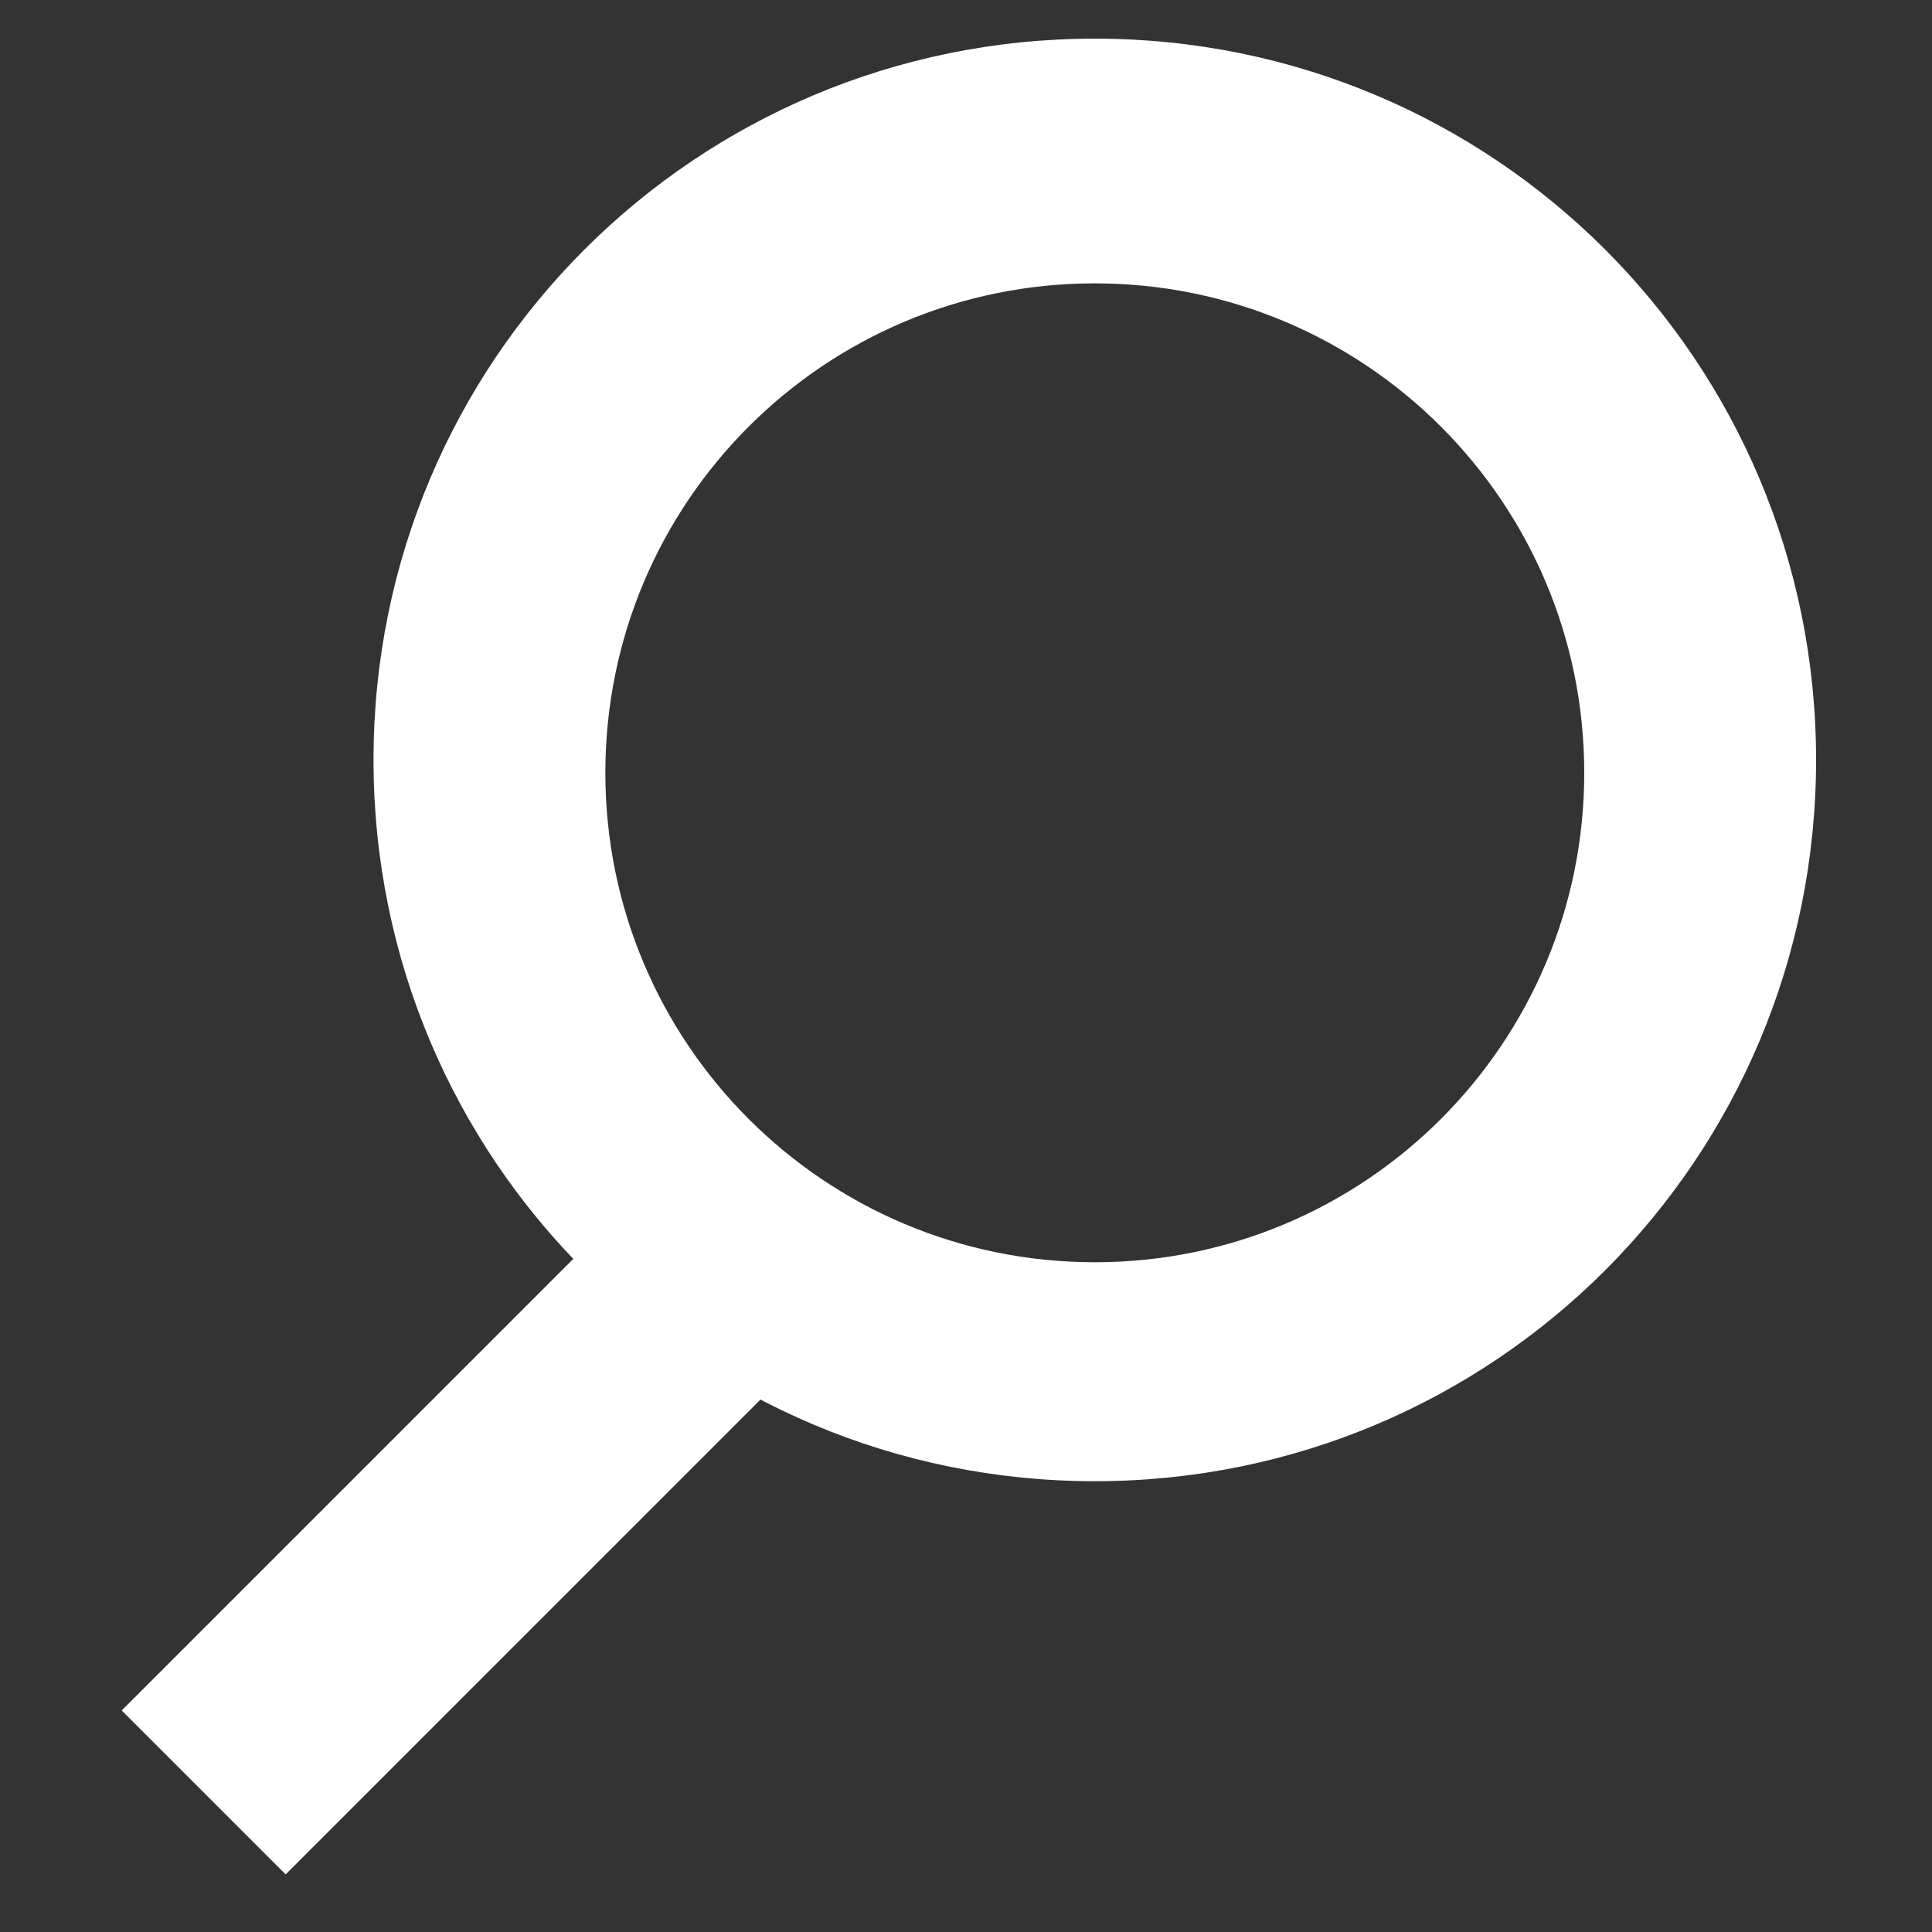
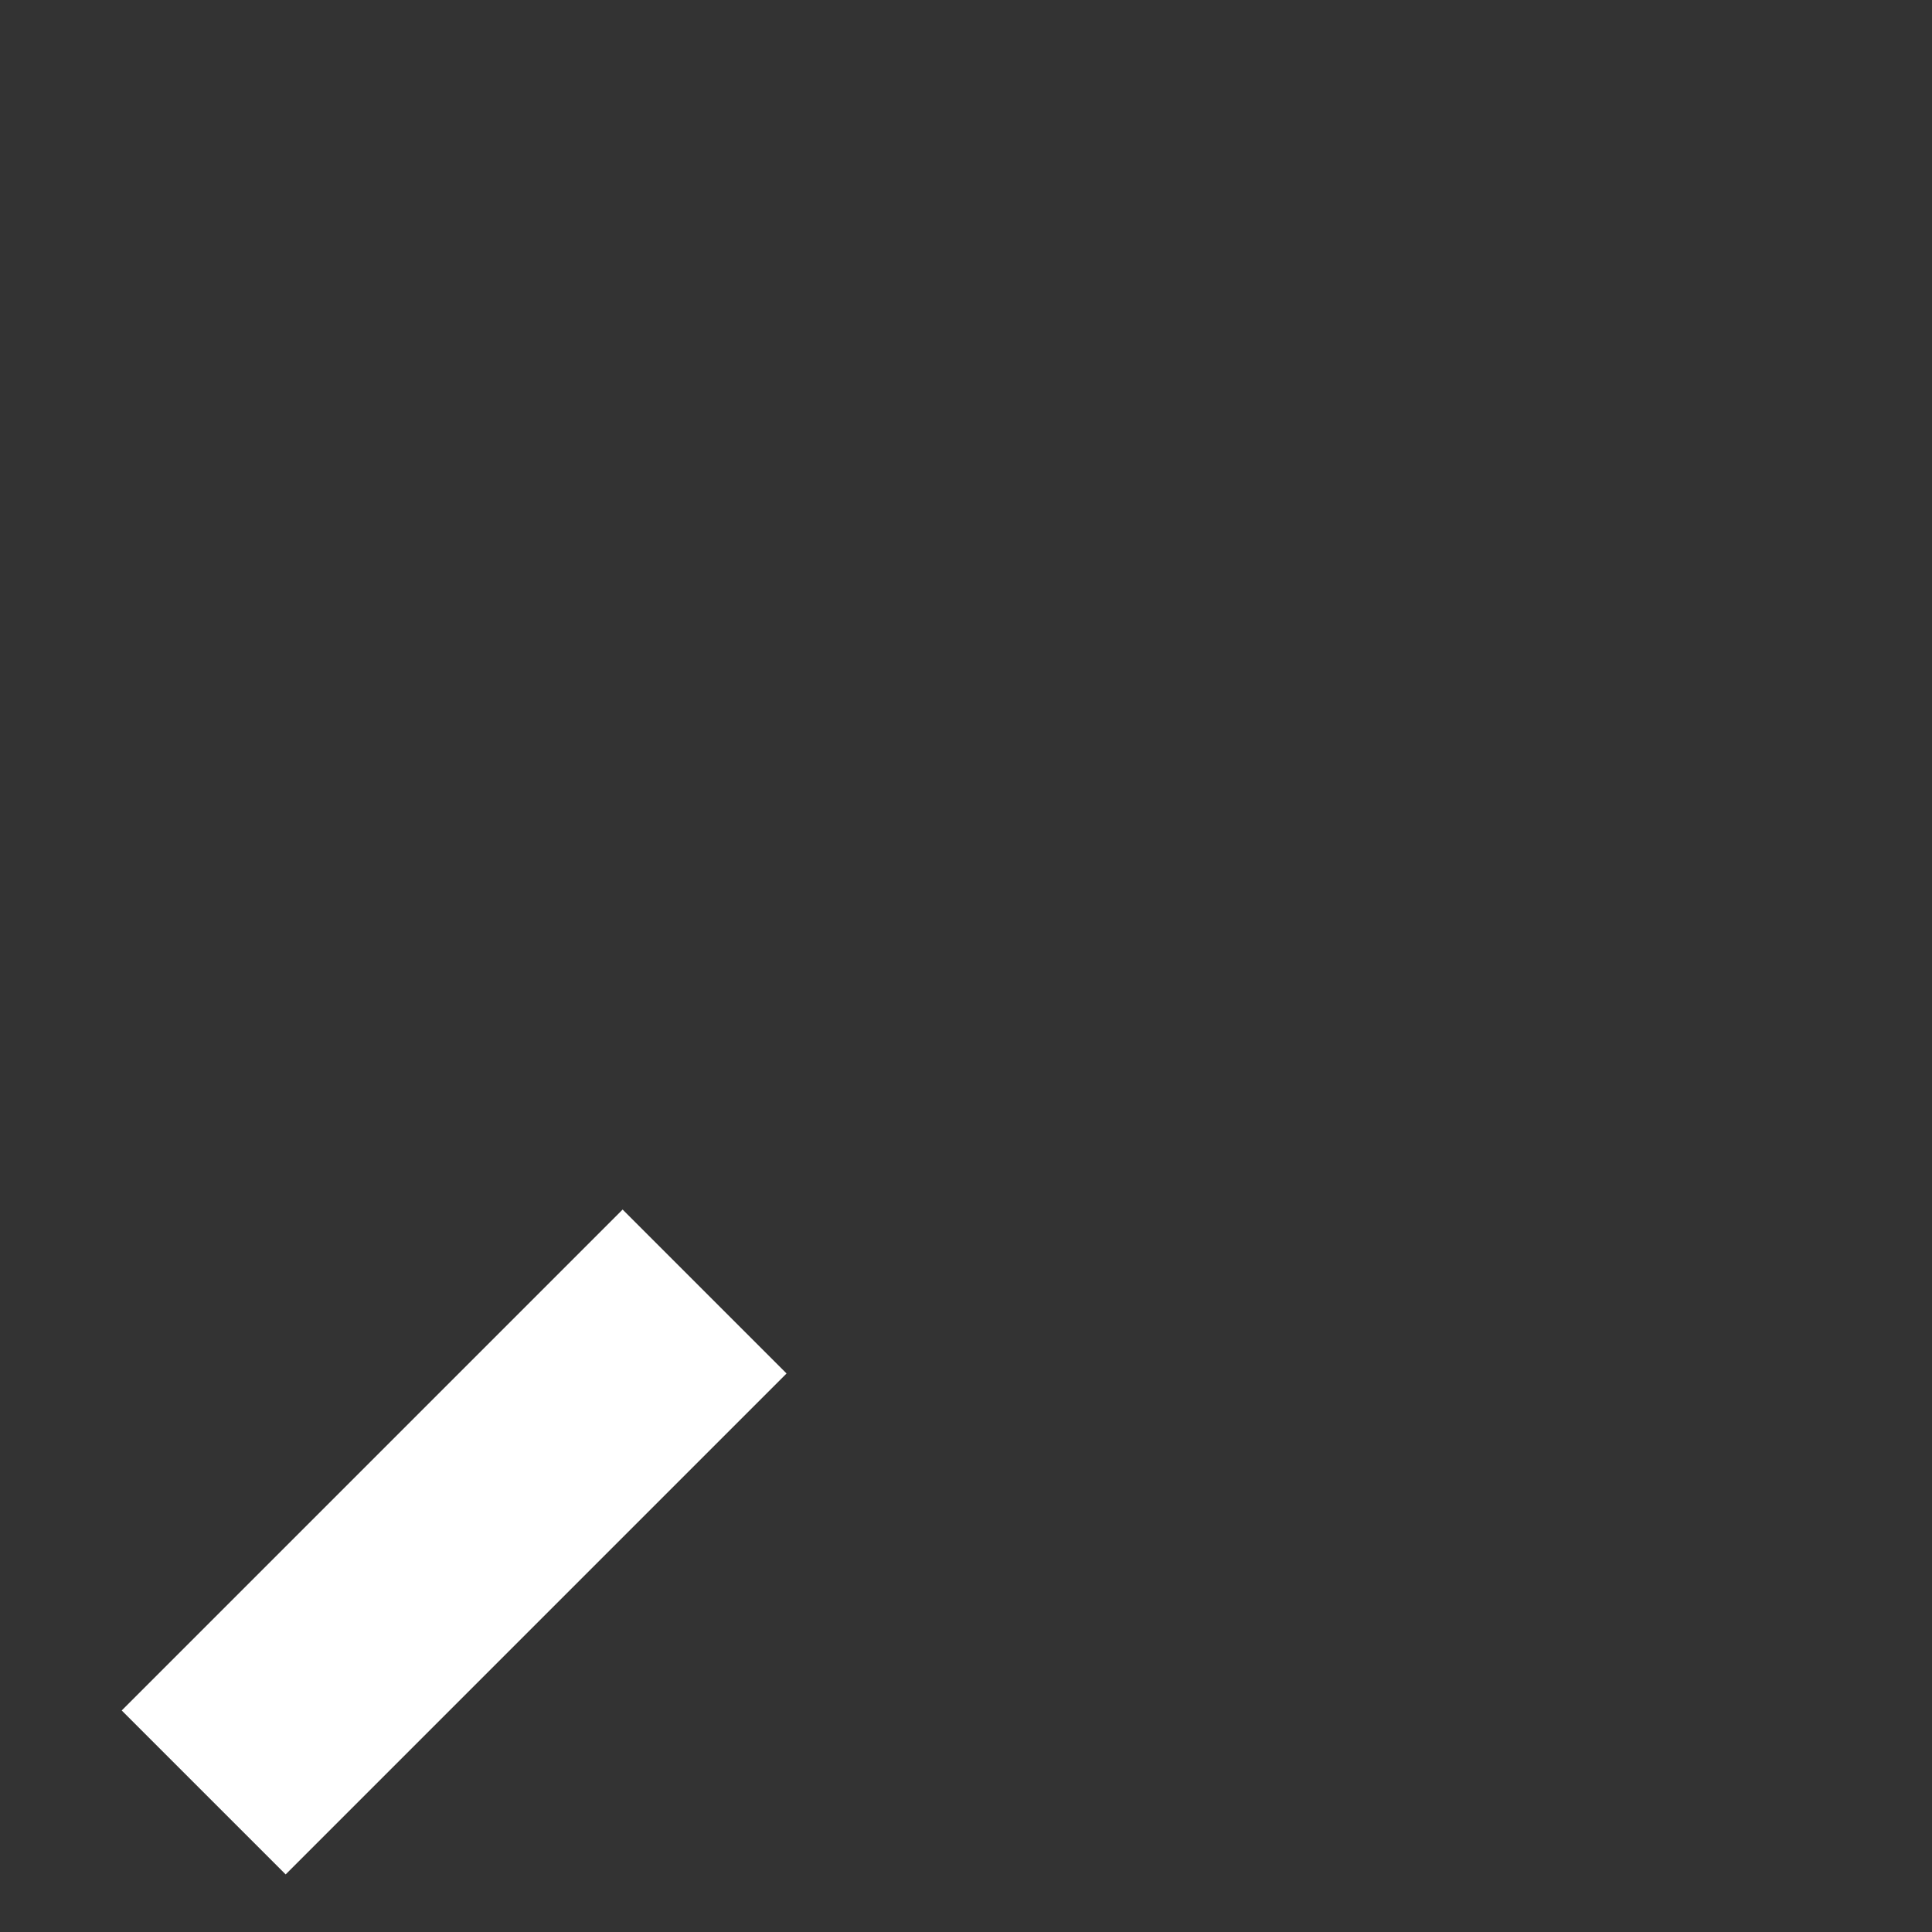
<svg xmlns="http://www.w3.org/2000/svg" version="1.1" id="Layer_1" x="0" y="0" viewBox="0 0 15 15" xml:space="preserve">
  <rect x="0" y="0" width="15" height="15" fill="#333333" stroke="none" />
  <style type="text/css">.st0{fill:#fff}</style>
-   <path class="st0" d="M8.5 11.5c-3.1 0-5.6-2.5-5.6-5.6C2.9 2.8 5.4.3 8.5.3c3.1 0 5.6 2.5 5.6 5.6 0 3.1-2.5 5.6-5.6 5.6zm0-9.3C6.4 2.2 4.7 3.9 4.7 6s1.7 3.8 3.8 3.8 3.8-1.7 3.8-3.8c0-2.1-1.7-3.8-3.8-3.8z" />
  <path transform="rotate(-45.001 3.504 12.015)" class="st0" d="M.8 11.1h5.5v1.8H.8z" />
</svg>